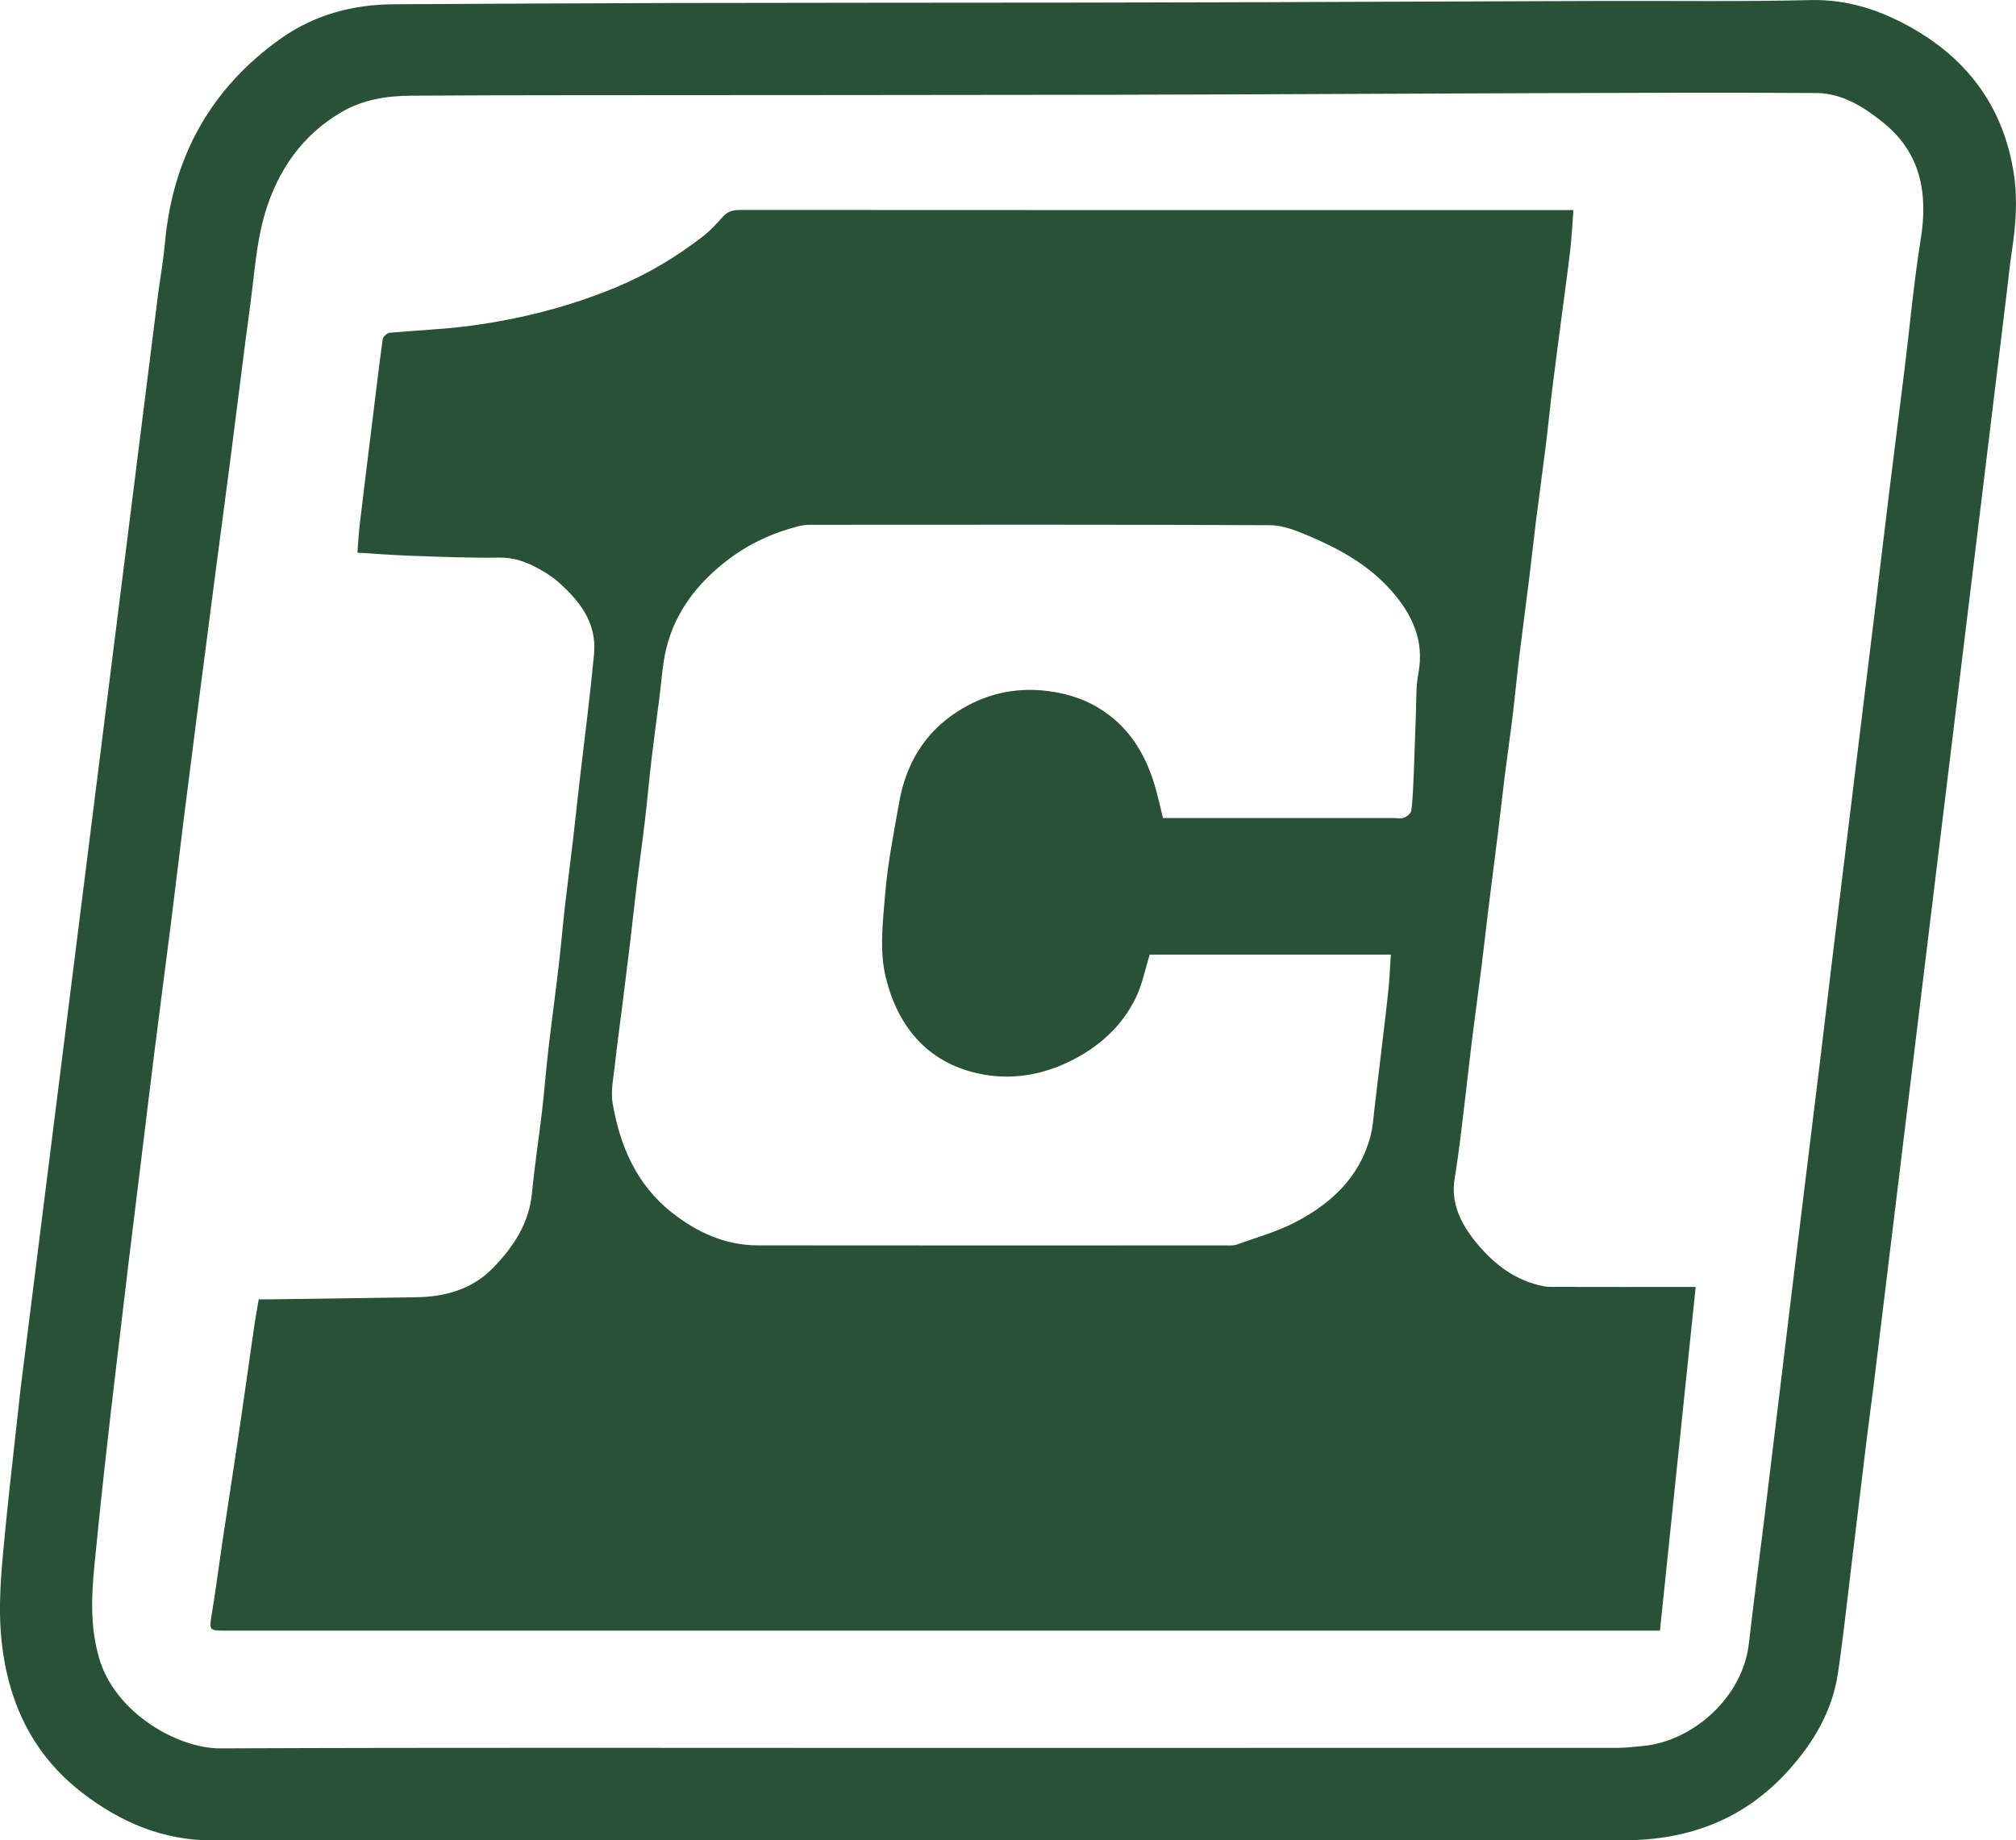
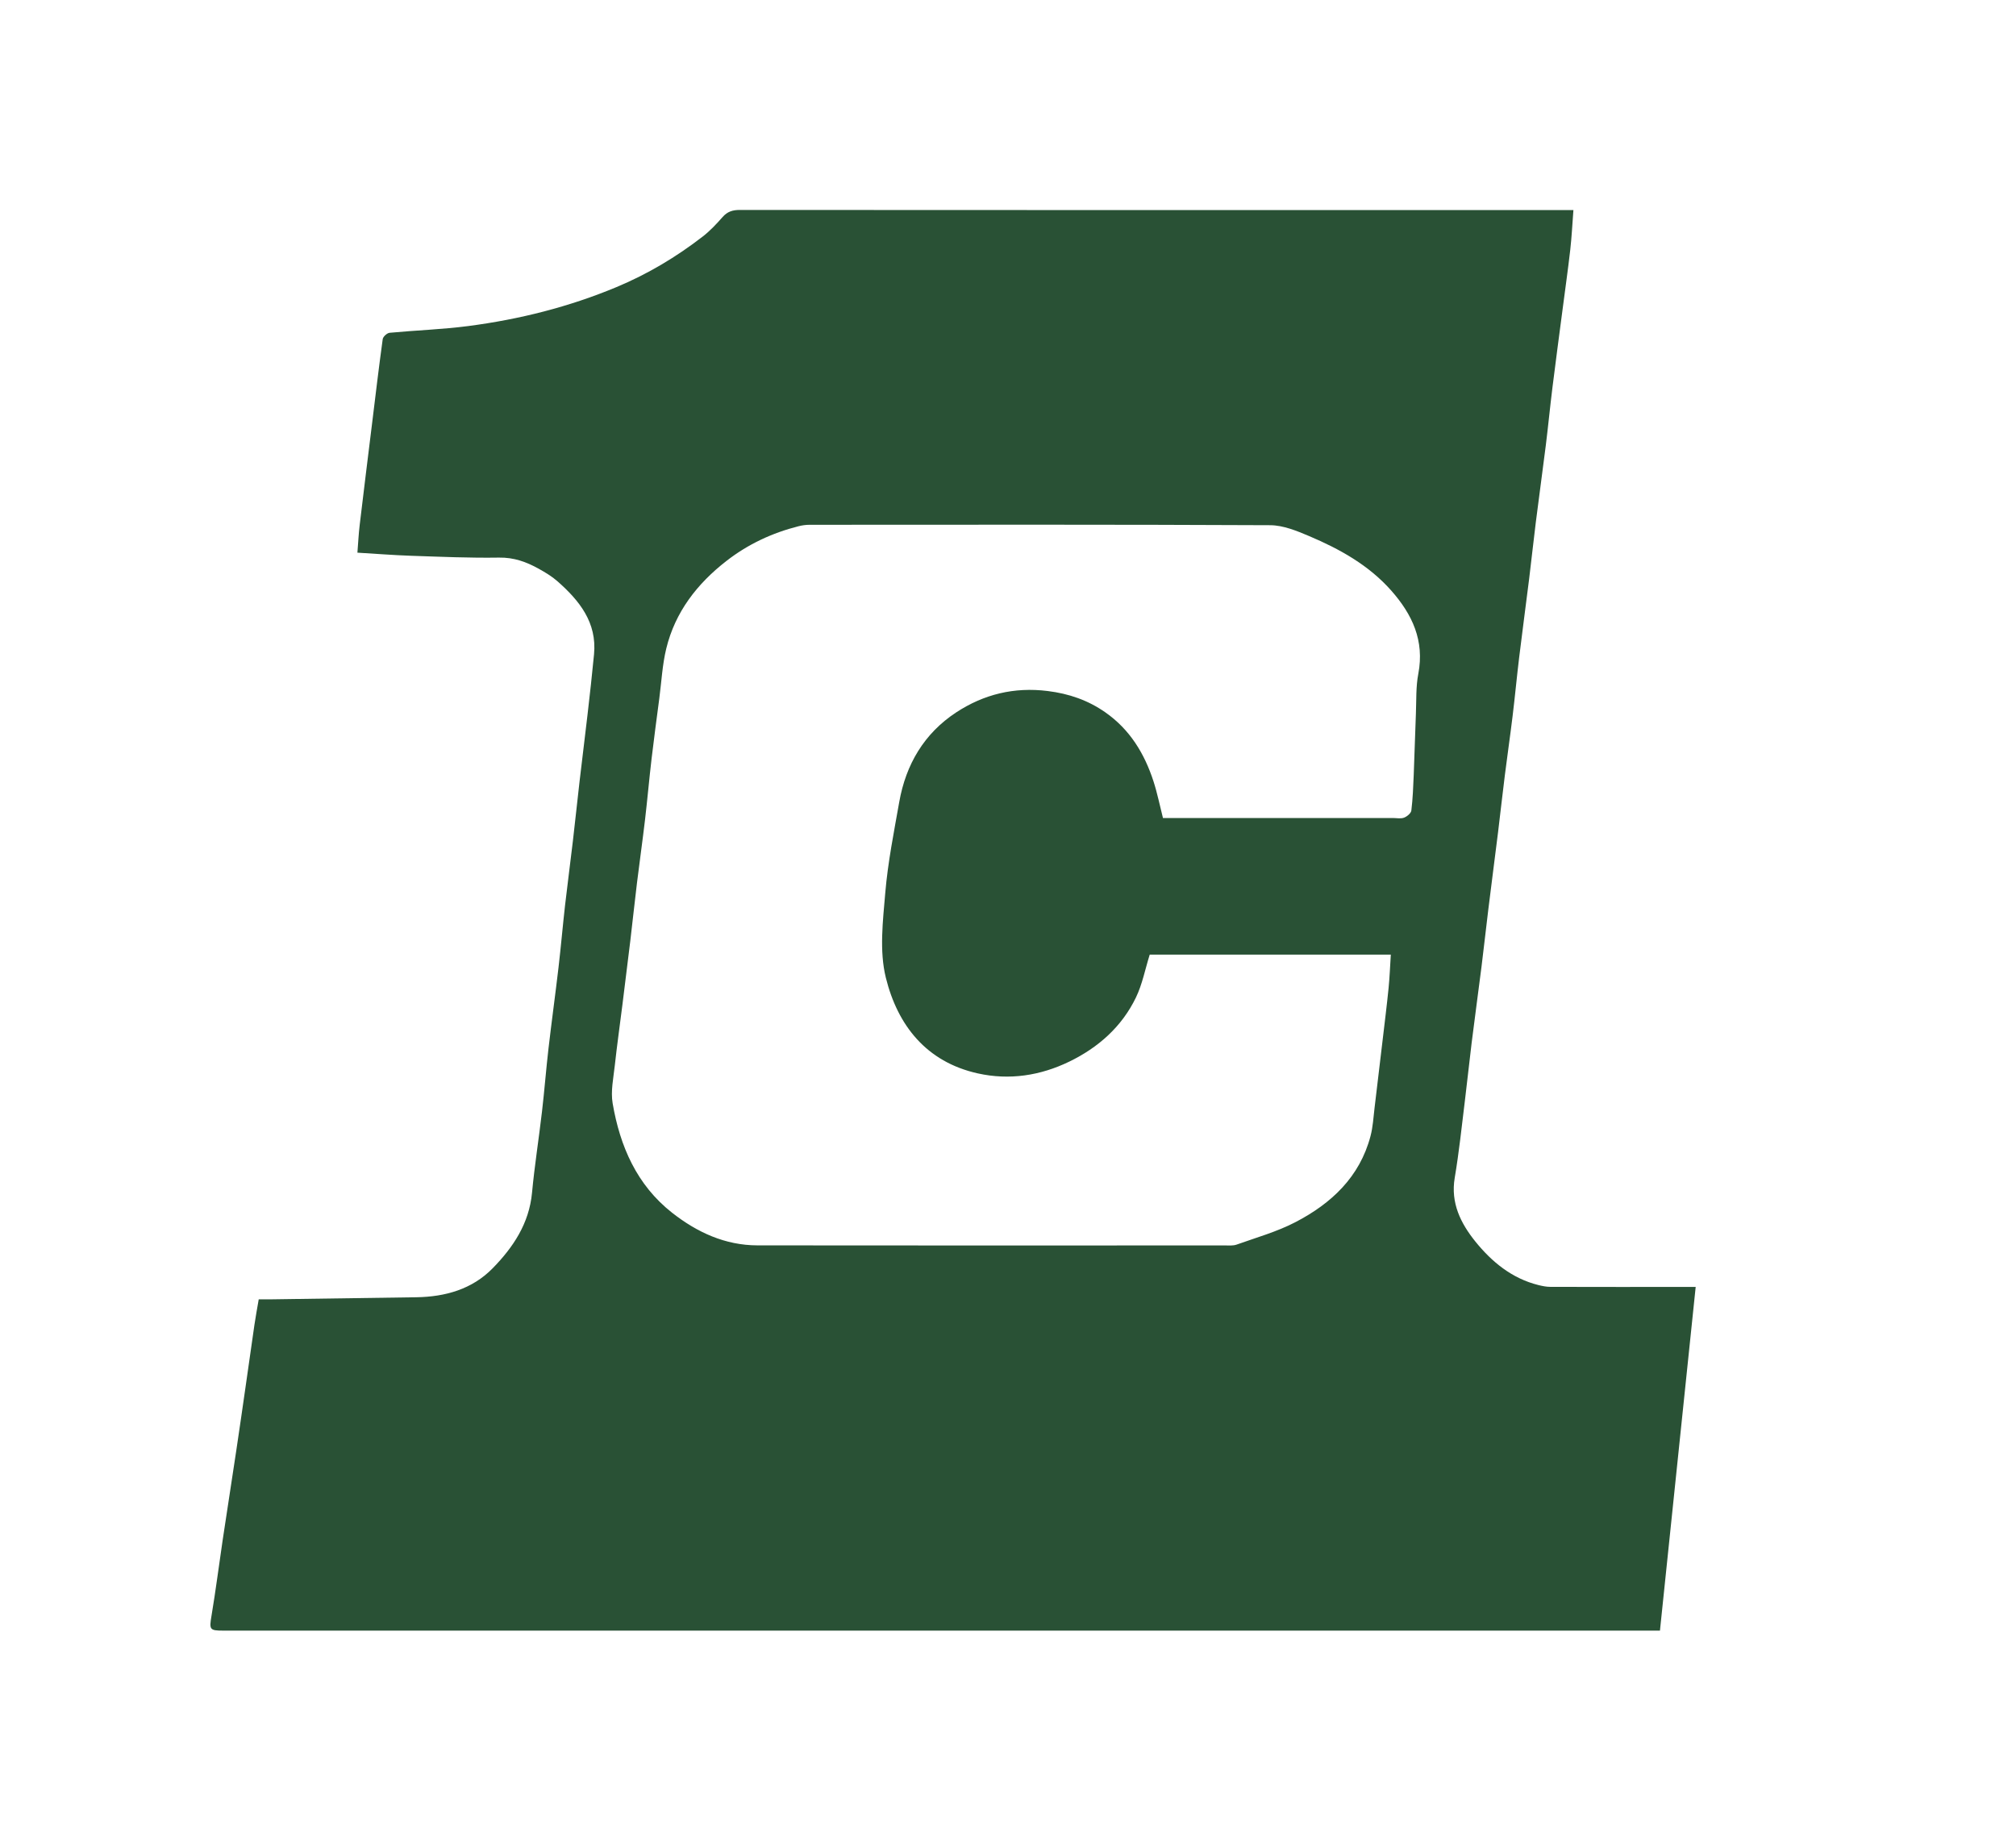
<svg xmlns="http://www.w3.org/2000/svg" version="1.1" width="116.555" height="106.414">
  <svg id="SvgjsSvg1008" viewBox="0 0 116.555 106.414">
    <defs>
      <style>.cls-1{fill:#295135;fill-rule:evenodd;stroke-width:0px;}</style>
    </defs>
    <g id="SvgjsG1007">
-       <path class="cls-1" d="M108.31,80.223c-.142,1.096-.284,2.153-.413,3.213-.297,2.43-.586,4.86-.882,7.291-.246,2.014-.458,4.033-.758,6.039-.329,2.197-1.432,4.029-2.894,5.643-2.53,2.791-5.741,3.994-9.444,3.994-27.21,0-54.421-.009-81.633.012-2.879.003-5.341-1.062-7.548-2.766-2.838-2.192-4.267-5.192-4.645-8.749-.221-2.083-.009-4.143.189-6.205.201-2.102.448-4.199.676-6.298.075-.691.152-1.381.238-2.149-3.023,0,3.028,0,0,0l7.961-63.376c5.639,0-5.726,0,0,0,.131-.958.294-1.872.376-2.793.446-4.995,2.649-8.991,6.732-11.87,1.93-1.36,4.142-1.95,6.5-1.963,5.28-.026,10.561-.06,15.843-.071,8.004-.017,16.009-.016,24.012-.025,3.495-.005,6.991-.013,10.487-.024,6.492-.022,12.985-.051,19.478-.071,4.032-.013,8.065.047,12.094-.05,2.176-.052,4.1.602,5.923,1.648,3.254,1.865,5.256,4.642,5.829,8.407.231,1.514.107,3.014-.123,4.515-.112.727-.181,1.459-.278,2.257M53.128,101.068c13.465,0,26.931.001,40.396-.005.492,0,.985-.066,1.476-.111,2.856-.268,5.753-2.789,6.112-5.919.28-2.453.606-4.898.907-7.349.301-2.45.595-4.901.892-7.353.261-2.153.52-4.308.782-6.461.252-2.075.505-4.149.761-6.224.261-2.134.527-4.267.786-6.4.254-2.095.499-4.189.752-6.284.264-2.174.534-4.348.799-6.522.254-2.073.505-4.147.76-6.222.303-2.47.607-4.939.908-7.409.252-2.075.495-4.15.75-6.225.301-2.45.614-4.897.916-7.347.304-2.469.527-4.951.922-7.405.43-2.67.004-5.001-2.187-6.76-1.122-.9-2.366-1.684-3.844-1.693-5.382-.036-10.764-.01-16.145.007-8.141.026-16.281.076-24.42.093-10.506.02-21.012.017-31.517.026-3.059.003-6.116.007-9.175.028-1.395.01-2.752.218-3.992.935-2.288,1.322-3.702,3.385-4.437,5.831-.509,1.694-.617,3.517-.857,5.288-.39,2.878-.738,5.763-1.111,8.644-.303,2.349-.618,4.695-.926,7.043-.344,2.643-.688,5.288-1.029,7.932-.254,1.974-.507,3.946-.754,5.921-.254,2.034-.495,4.069-.751,6.102-.302,2.39-.619,4.777-.921,7.168-.261,2.073-.509,4.148-.764,6.222-.262,2.136-.528,4.269-.786,6.404-.26,2.152-.516,4.307-.769,6.46-.224,1.919-.448,3.836-.659,5.757-.189,1.722-.362,3.444-.534,5.168-.185,1.847-.27,3.674.273,5.503.938,3.163,4.554,5.191,6.992,5.182,13.465-.054,26.931-.025,40.396-.025Z" />
      <path class="cls-1" d="M98.036,74.412c-.691,6.655-1.376,13.238-2.066,19.873H12.907c-.798,0-.811-.065-.679-.86.244-1.455.429-2.92.646-4.379.259-1.731.529-3.46.789-5.19.181-1.206.354-2.414.528-3.622.174-1.208.341-2.416.518-3.623.068-.468.156-.932.249-1.48.193,0,.406.003.618,0,2.833-.04,5.665-.078,8.497-.122,1.672-.026,3.224-.462,4.412-1.677,1.183-1.209,2.107-2.585,2.274-4.363.146-1.567.395-3.125.576-4.69.142-1.216.235-2.436.376-3.652.181-1.565.397-3.126.58-4.691.14-1.196.243-2.396.378-3.593.141-1.232.306-2.463.45-3.695.136-1.156.255-2.314.389-3.471.149-1.291.314-2.581.462-3.873.133-1.156.264-2.313.374-3.473.175-1.842-.847-3.103-2.114-4.221-.322-.284-.702-.511-1.079-.722-.712-.397-1.44-.662-2.301-.647-1.691.027-3.386-.049-5.077-.105-1.01-.034-2.018-.115-3.109-.18.043-.53.068-1.074.133-1.614.231-1.957.476-3.912.716-5.868.199-1.623.391-3.247.614-4.866.02-.143.25-.351.398-.366,1.517-.144,3.043-.193,4.551-.39,2.95-.385,5.819-1.104,8.576-2.256,1.796-.75,3.446-1.735,4.978-2.921.424-.327.797-.729,1.153-1.133.277-.312.58-.403.99-.403,15.217.01,30.433.009,45.648.009h2.546c-.062.806-.098,1.551-.182,2.291-.134,1.173-.301,2.343-.453,3.515-.193,1.484-.394,2.967-.577,4.451-.139,1.116-.246,2.235-.385,3.352-.185,1.484-.392,2.966-.578,4.45-.135,1.077-.248,2.156-.381,3.232-.189,1.523-.395,3.046-.58,4.57-.138,1.136-.243,2.276-.382,3.412-.137,1.134-.304,2.264-.445,3.396-.139,1.095-.257,2.192-.392,3.288-.187,1.505-.384,3.008-.569,4.513-.136,1.096-.253,2.193-.391,3.289-.185,1.466-.387,2.928-.569,4.394-.139,1.115-.252,2.233-.391,3.35-.184,1.485-.337,2.976-.587,4.449-.247,1.458.35,2.637,1.188,3.68.95,1.18,2.118,2.143,3.65,2.524.227.056.462.104.693.104,2.56.008,5.118.005,7.678.005h.72ZM67.237,47.298h13.282c.22,0,.46.053.653-.019.175-.065.405-.256.425-.414.084-.687.109-1.384.138-2.076.048-1.173.077-2.346.125-3.519.031-.772-.005-1.561.14-2.314.365-1.913-.35-3.433-1.566-4.809-1.303-1.473-2.976-2.399-4.747-3.151-.715-.303-1.497-.624-2.249-.628-8.878-.043-17.755-.028-26.632-.024-.214,0-.434.031-.641.084-1.521.385-2.918,1.037-4.159,2.001-1.699,1.319-2.972,2.956-3.486,5.073-.226.932-.275,1.906-.4,2.862-.153,1.171-.312,2.342-.45,3.516-.138,1.175-.241,2.355-.379,3.531-.143,1.213-.314,2.421-.463,3.633-.136,1.116-.253,2.234-.386,3.35-.148,1.232-.302,2.465-.456,3.695-.146,1.172-.313,2.343-.441,3.517-.079.728-.244,1.485-.125,2.188.424,2.485,1.395,4.725,3.442,6.332,1.439,1.128,3.061,1.88,4.931,1.883,8.998.012,17.995.006,26.992.003.238,0,.496.029.712-.048,1.144-.409,2.332-.742,3.402-1.299,2.072-1.077,3.714-2.608,4.337-4.973.14-.527.168-1.085.234-1.631.16-1.31.314-2.621.468-3.933.117-.998.243-1.996.343-2.995.063-.638.087-1.279.129-1.936h-13.938c-.267.852-.429,1.716-.797,2.478-.817,1.694-2.182,2.899-3.854,3.709-1.671.81-3.46,1.089-5.291.681-2.98-.662-4.636-2.786-5.315-5.534-.383-1.549-.17-3.28-.032-4.913.149-1.759.5-3.502.807-5.244.384-2.173,1.44-3.966,3.294-5.183,1.591-1.043,3.349-1.477,5.289-1.235,1.233.153,2.33.532,3.335,1.235,1.415.99,2.262,2.382,2.782,3.988.222.685.362,1.394.547,2.12Z" />
    </g>
  </svg>
  <style>@media (prefers-color-scheme: light) { :root { filter: none; } }
@media (prefers-color-scheme: dark) { :root { filter: none; } }
</style>
</svg>